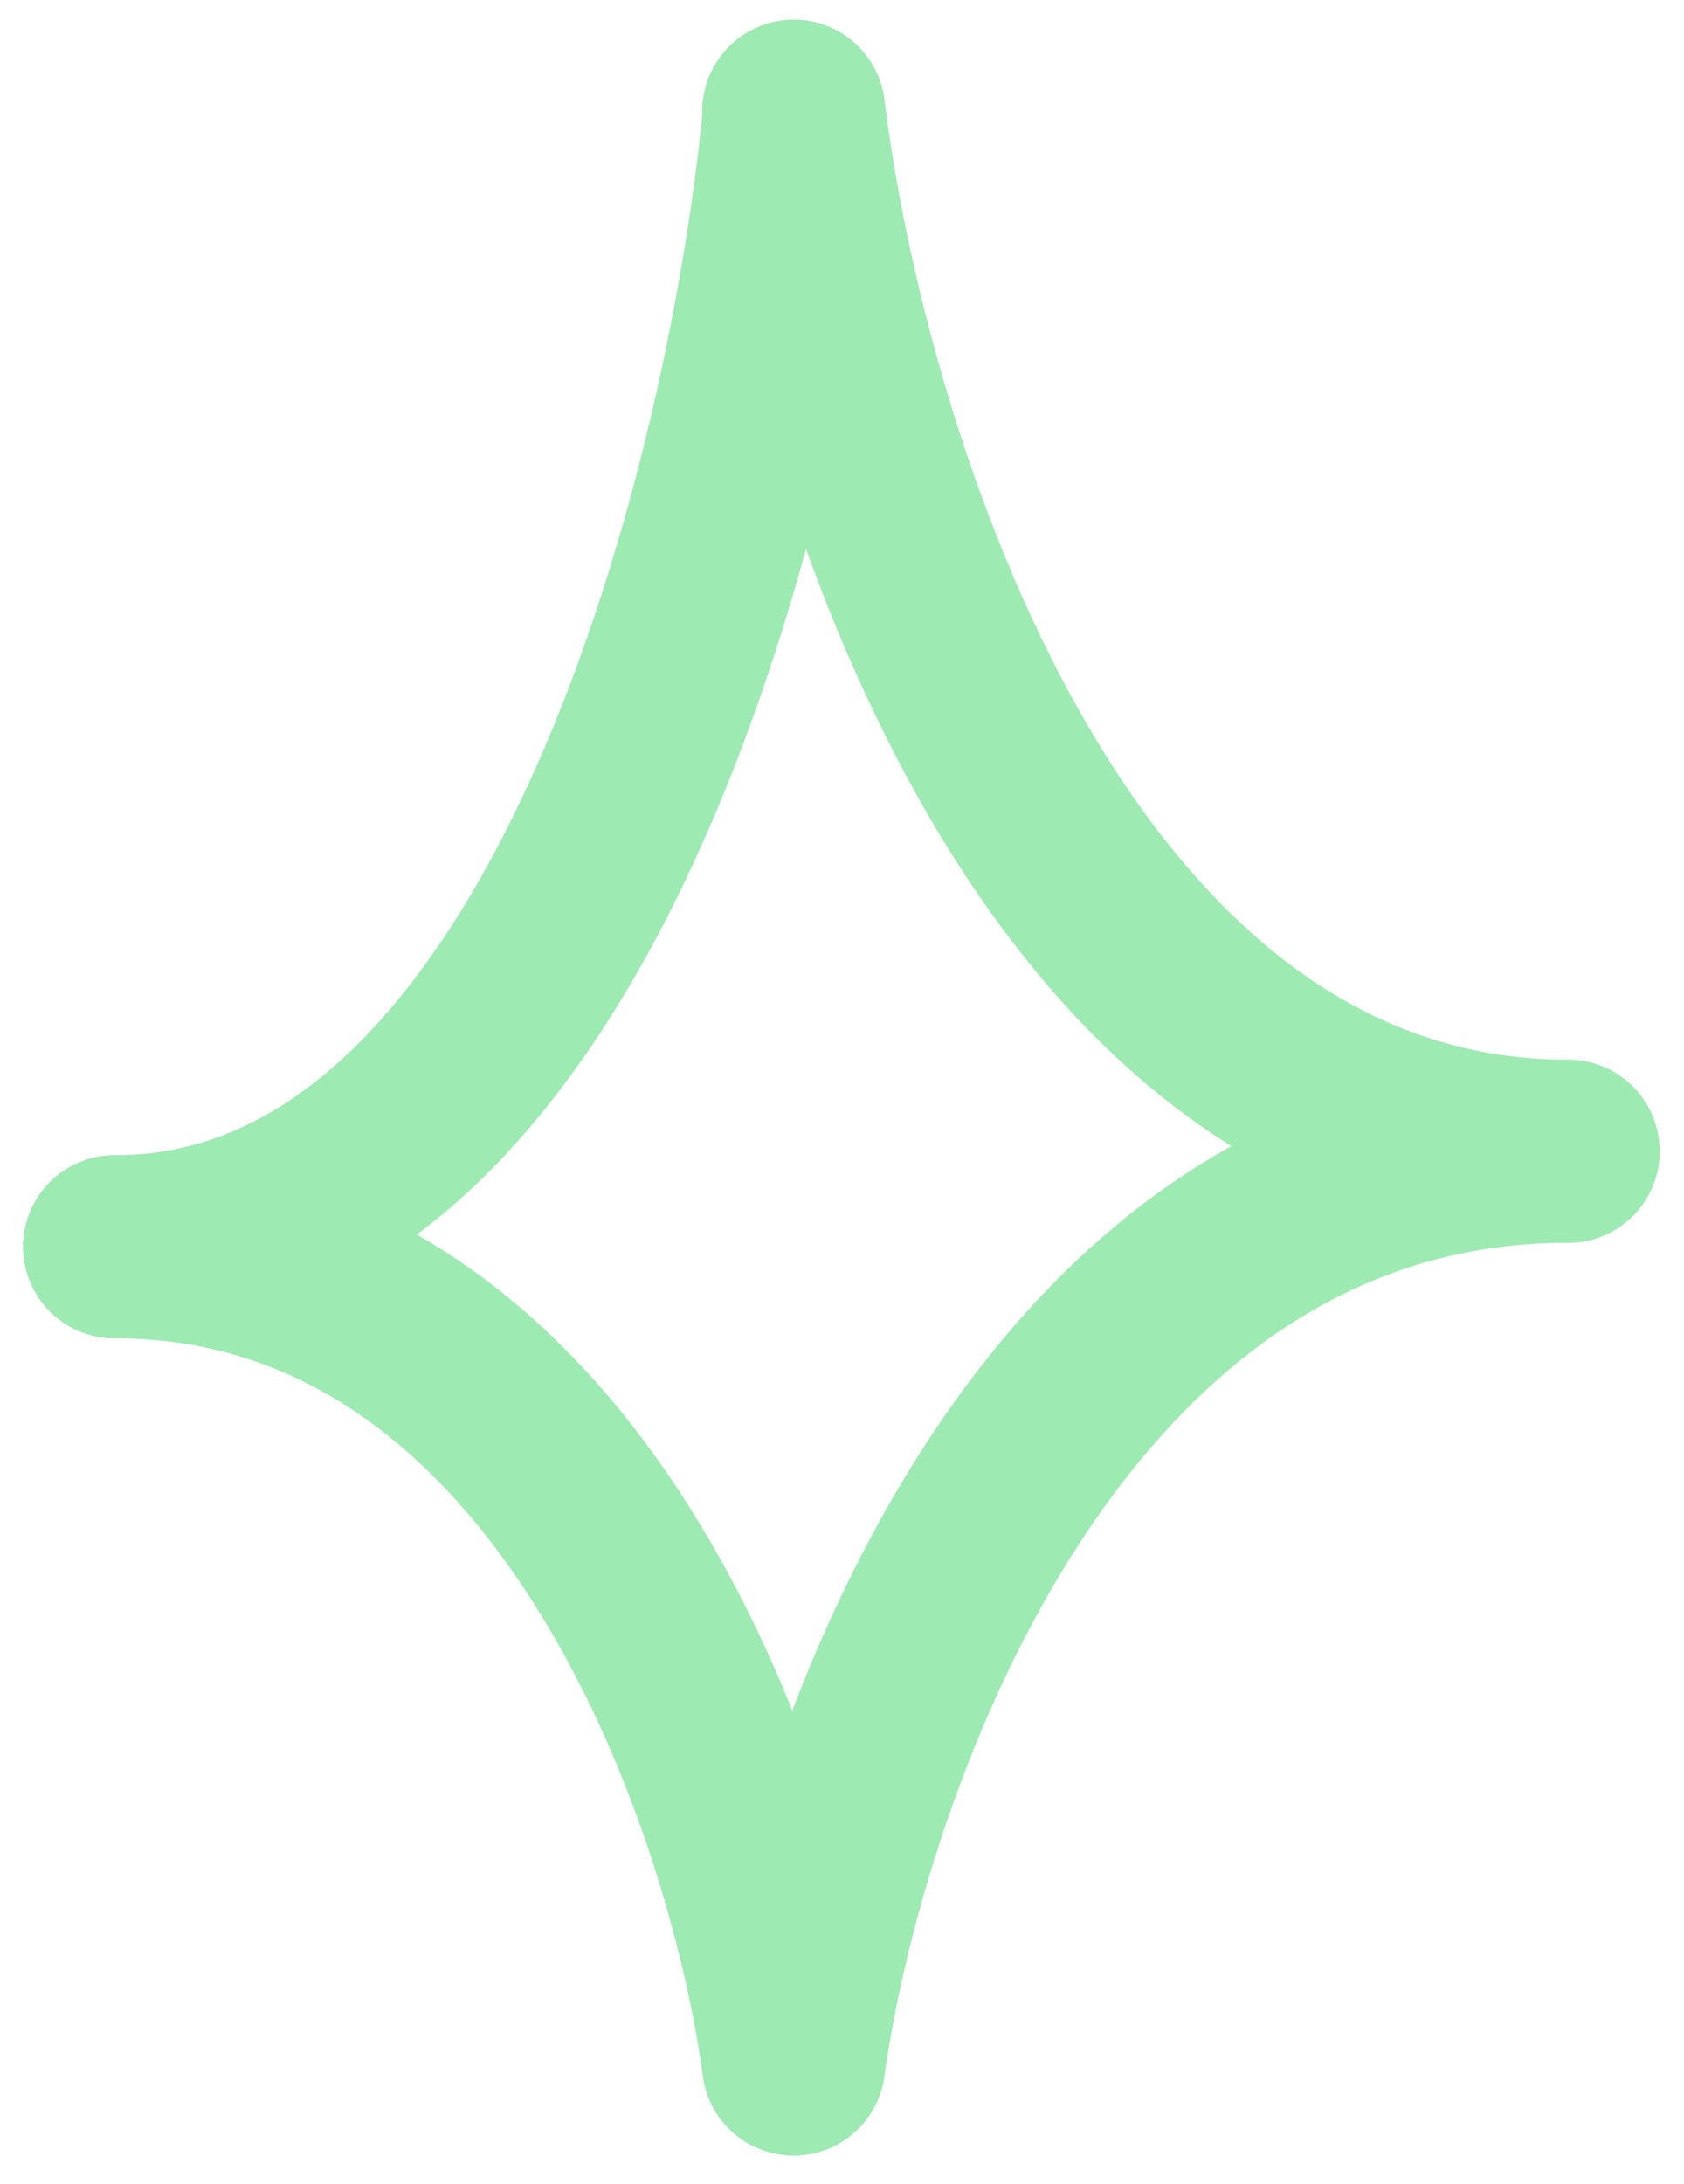
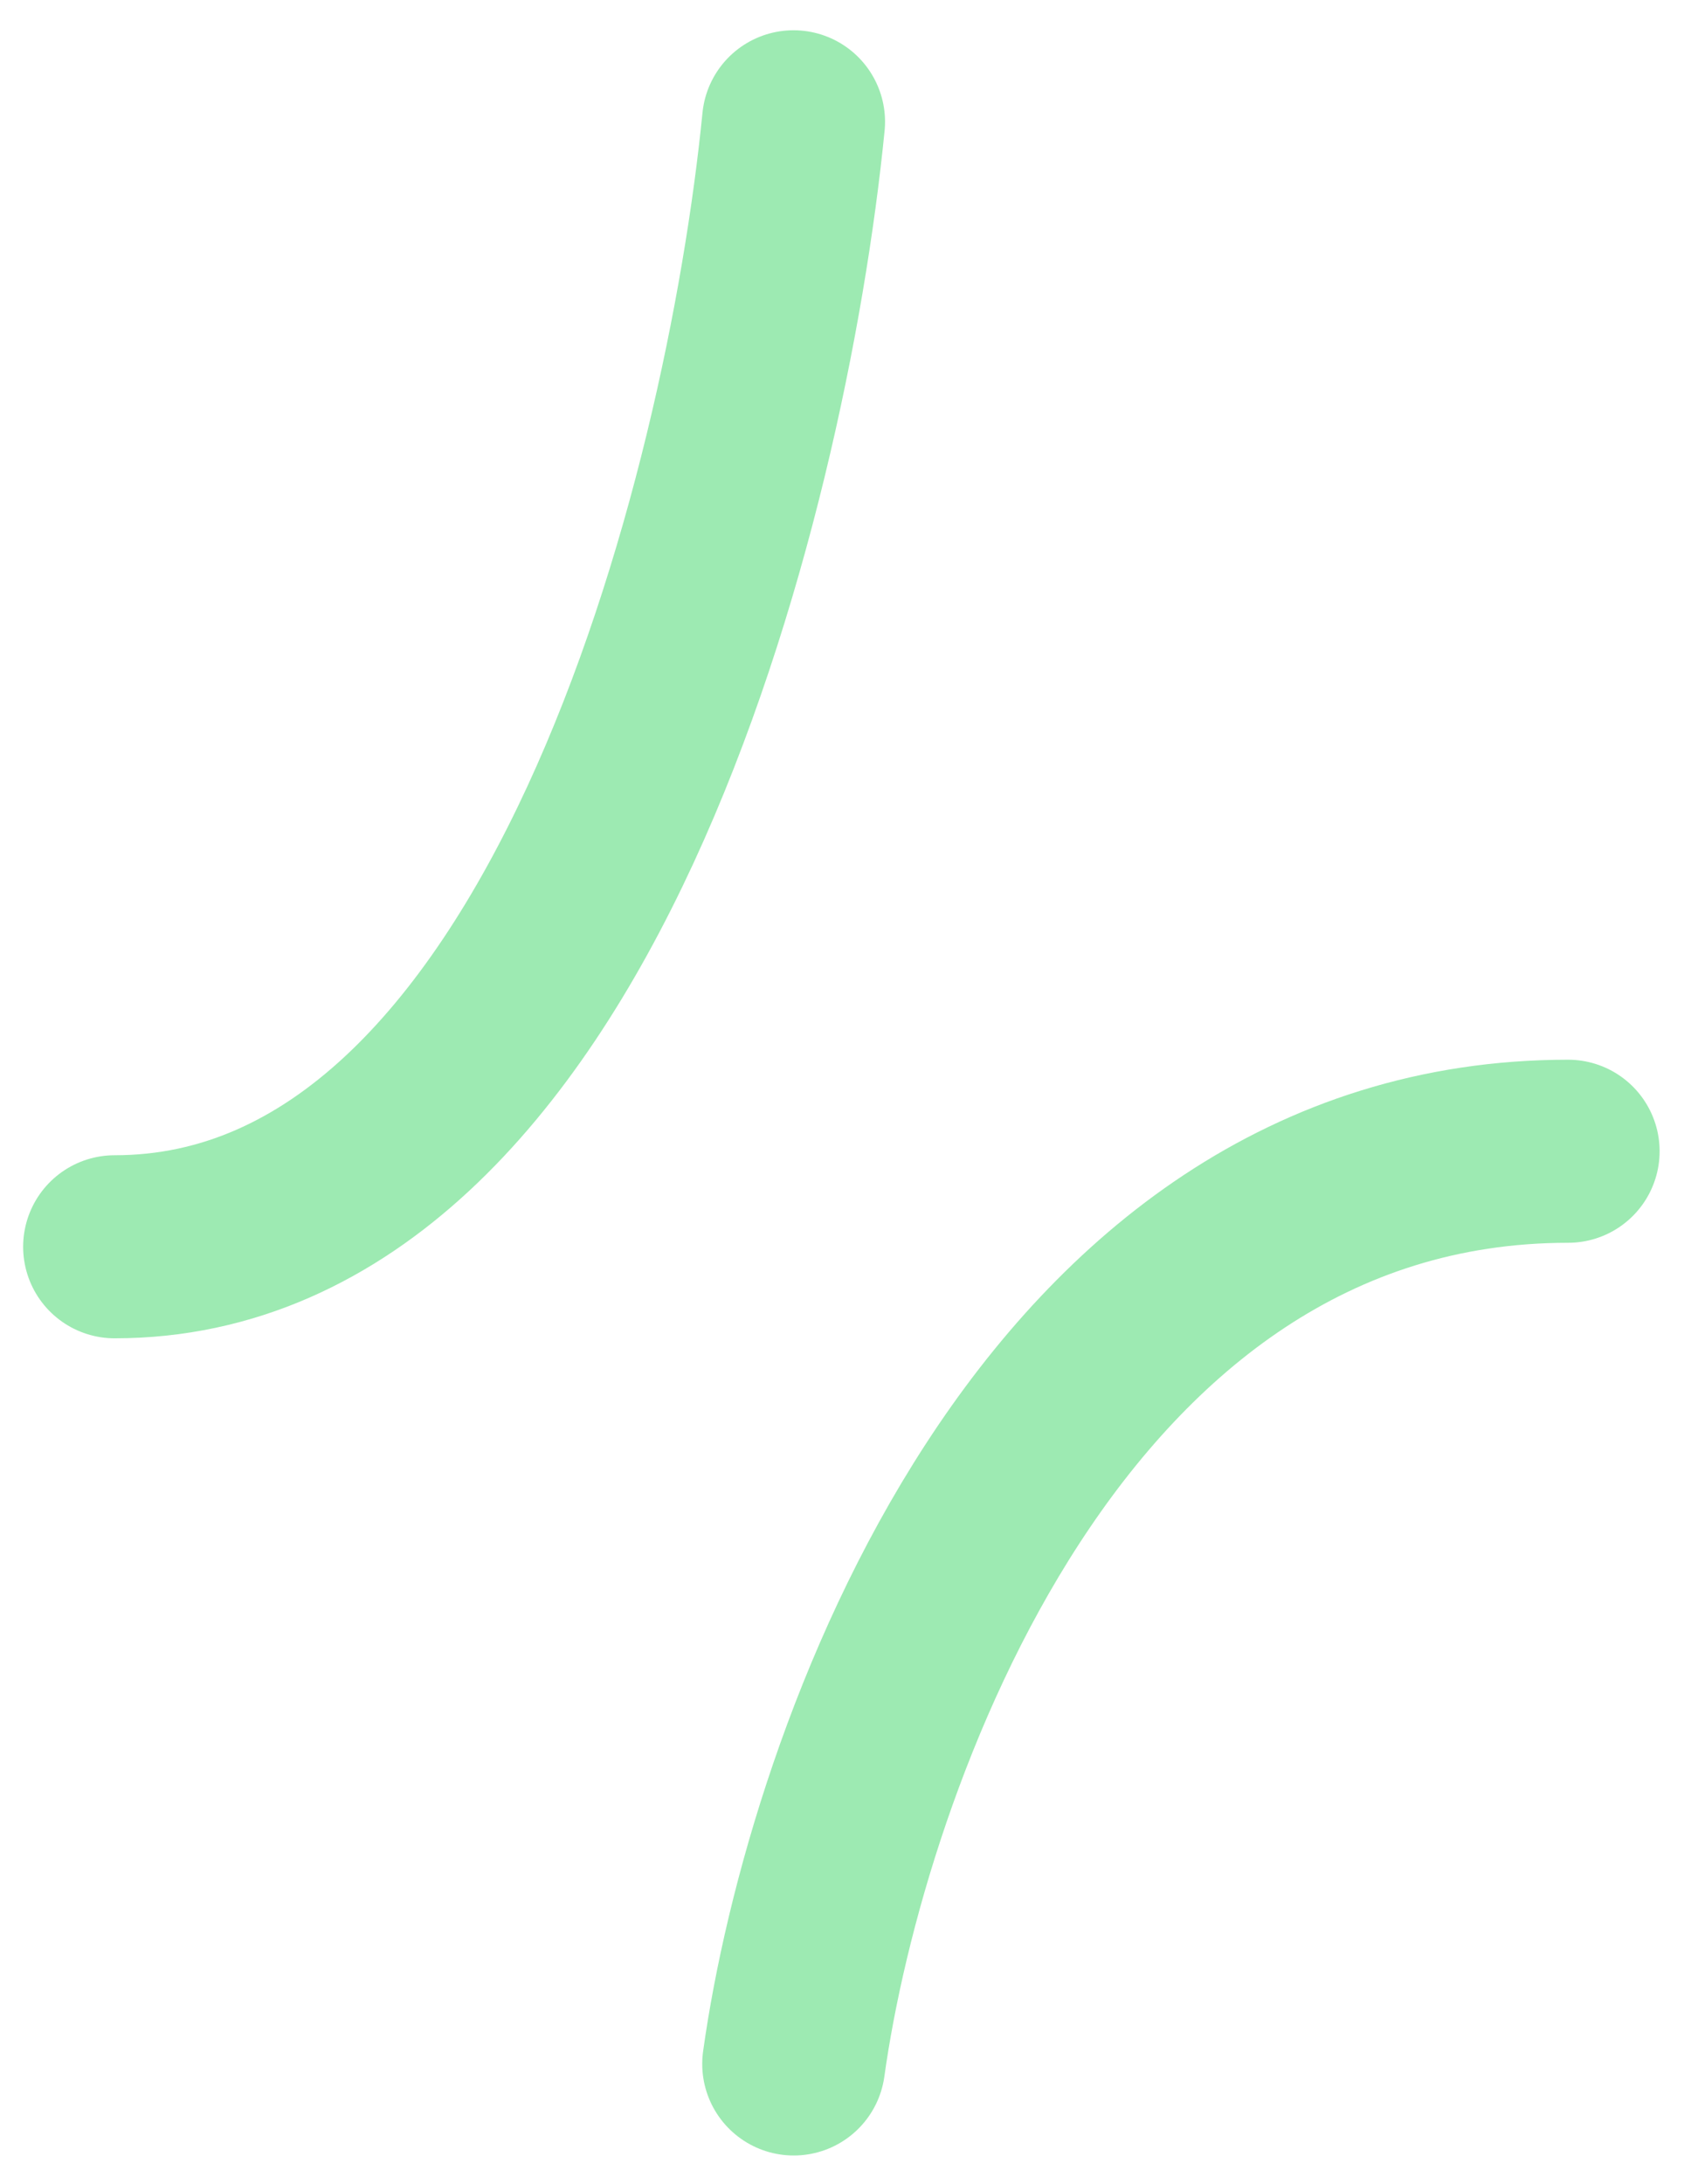
<svg xmlns="http://www.w3.org/2000/svg" width="27" height="35" viewBox="0 0 27 35" fill="none">
  <path d="M12.723 1.952C12.127 7.962 9.115 19.982 1.838 19.982" stroke="#9DEAB2" stroke-width="2.934" stroke-linecap="round" />
  <path d="M12.726 33.079C13.406 28.203 16.842 18.451 25.142 18.451" stroke="#9DEAB2" stroke-width="2.934" stroke-linecap="round" />
-   <path d="M12.726 1.782C13.406 7.339 16.842 18.451 25.142 18.451" stroke="#9DEAB2" stroke-width="2.934" stroke-linecap="round" />
-   <path d="M12.723 33.079C12.127 28.713 9.115 19.982 1.838 19.982" stroke="#9DEAB2" stroke-width="2.934" stroke-linecap="round" />
</svg>